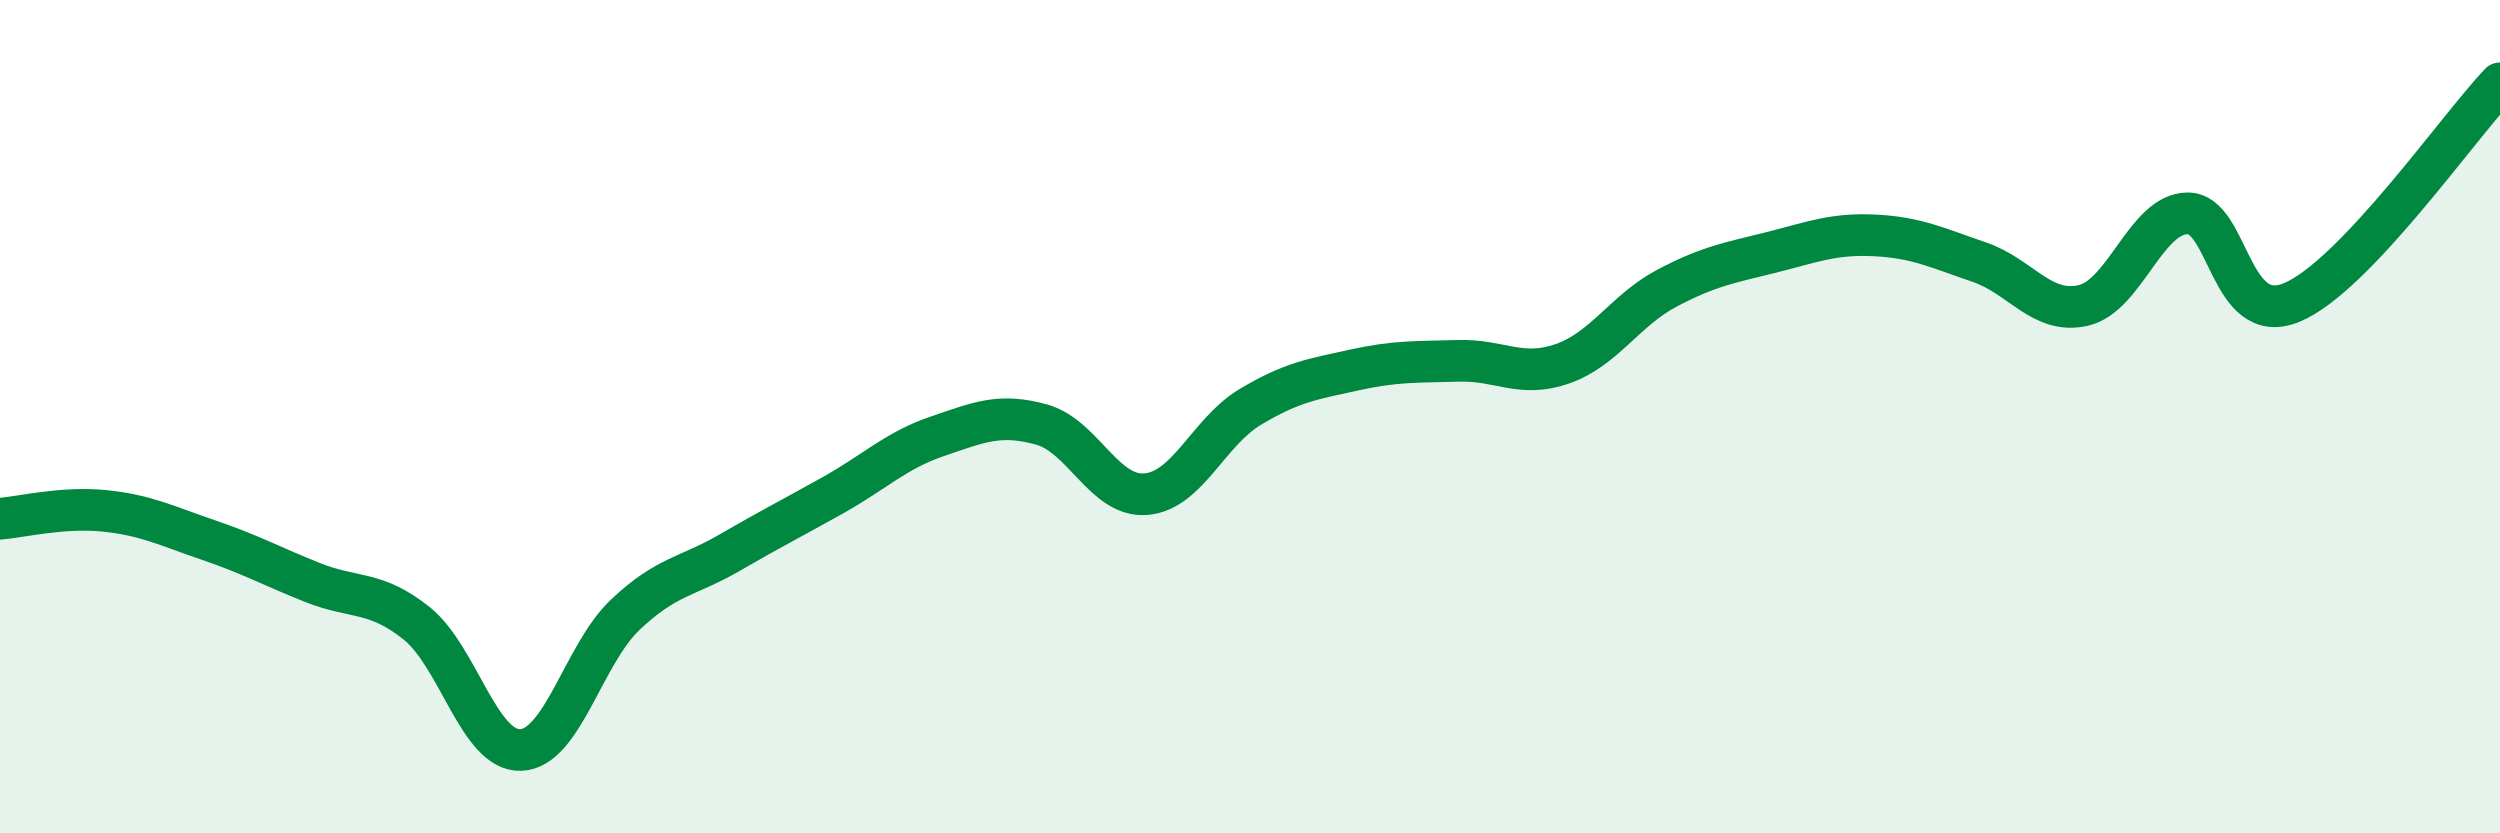
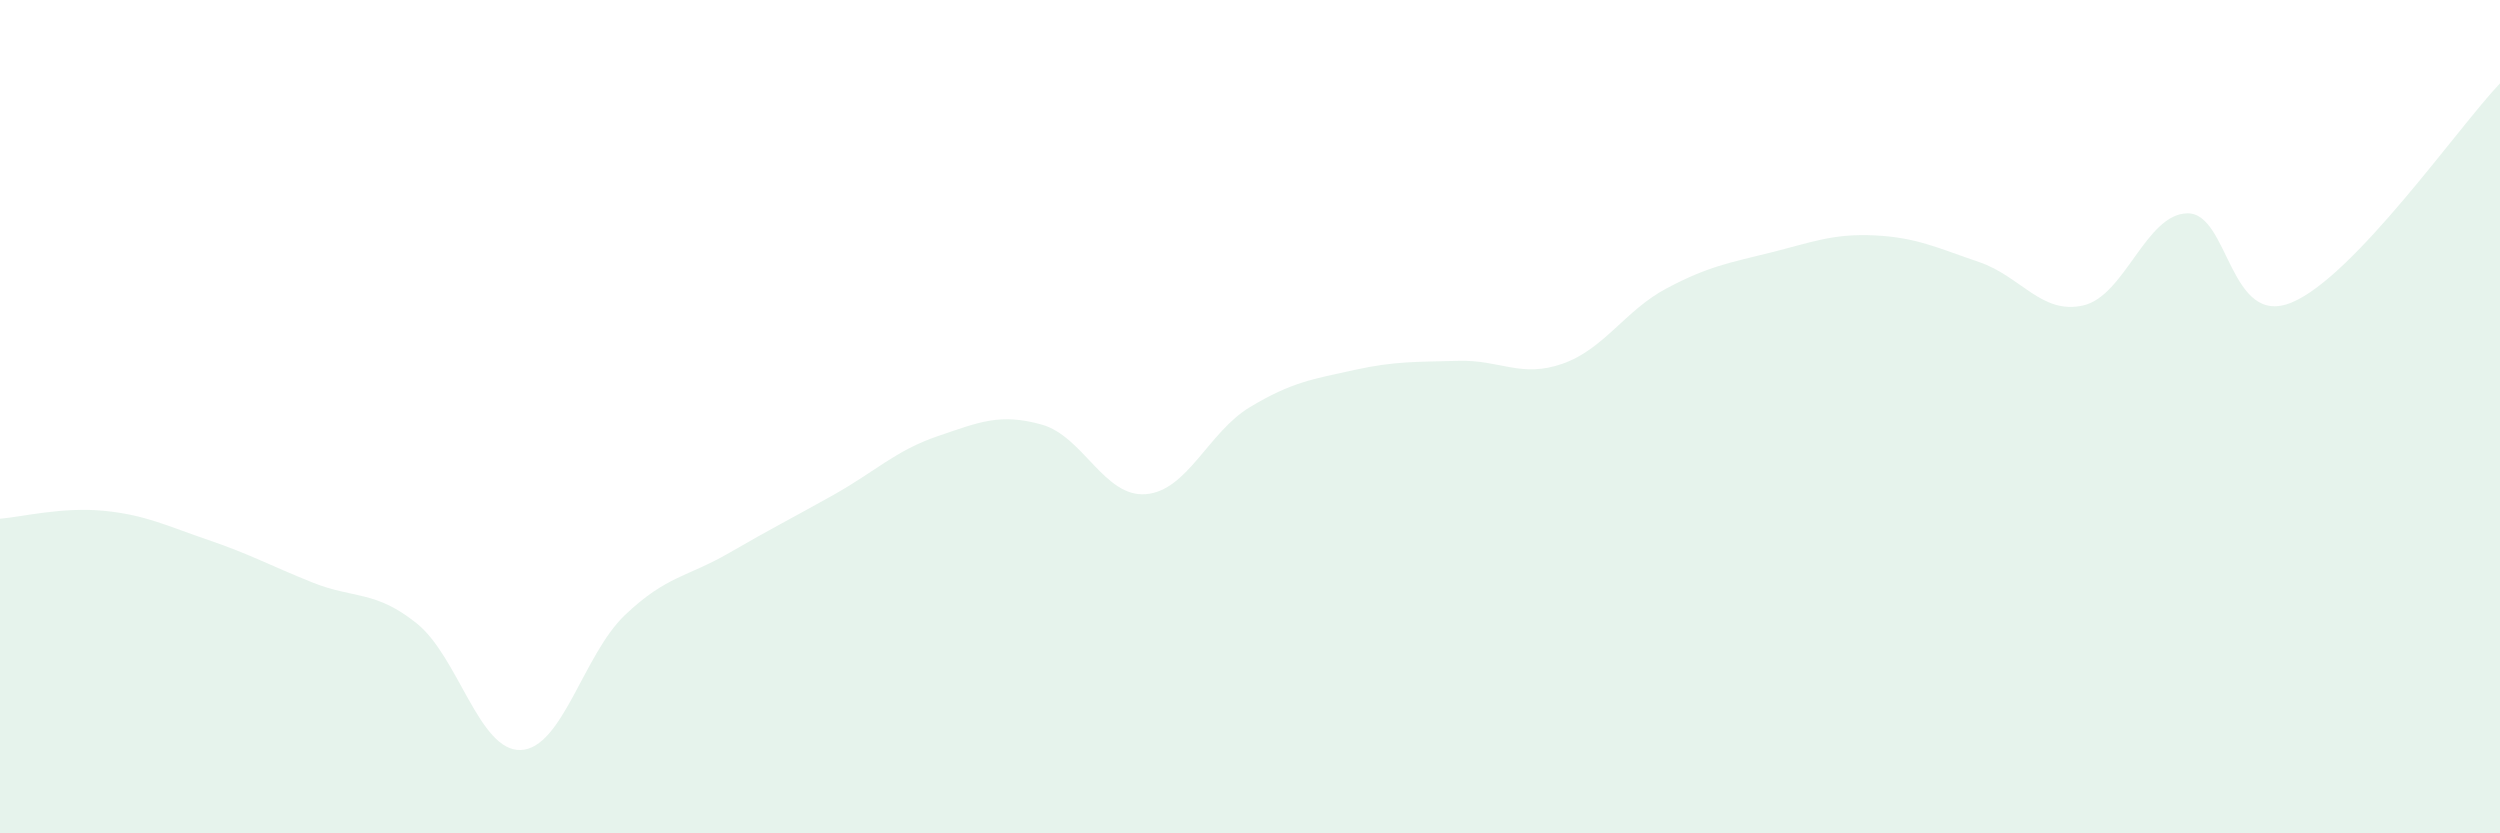
<svg xmlns="http://www.w3.org/2000/svg" width="60" height="20" viewBox="0 0 60 20">
  <path d="M 0,12.45 C 0.5,12.41 1.5,12.16 2.5,12.26 C 3.5,12.36 4,12.62 5,12.96 C 6,13.3 6.5,13.58 7.5,13.98 C 8.5,14.38 9,14.16 10,14.96 C 11,15.76 11.5,18.04 12.5,18 C 13.5,17.96 14,15.71 15,14.76 C 16,13.81 16.5,13.85 17.5,13.27 C 18.5,12.69 19,12.44 20,11.88 C 21,11.32 21.5,10.81 22.5,10.47 C 23.5,10.13 24,9.91 25,10.19 C 26,10.47 26.5,11.94 27.5,11.86 C 28.5,11.78 29,10.37 30,9.77 C 31,9.17 31.5,9.1 32.5,8.88 C 33.5,8.66 34,8.69 35,8.66 C 36,8.63 36.5,9.08 37.5,8.73 C 38.5,8.38 39,7.45 40,6.92 C 41,6.39 41.5,6.31 42.5,6.06 C 43.5,5.81 44,5.6 45,5.65 C 46,5.7 46.5,5.95 47.5,6.29 C 48.5,6.63 49,7.56 50,7.33 C 51,7.1 51.5,5.13 52.5,5.12 C 53.5,5.11 53.5,7.88 55,7.26 C 56.5,6.64 59,3.05 60,2L60 20L0 20Z" fill="#008740" opacity="0.1" stroke-linecap="round" stroke-linejoin="round" />
-   <path d="M 0,12.45 C 0.5,12.41 1.5,12.16 2.5,12.26 C 3.5,12.36 4,12.62 5,12.96 C 6,13.3 6.5,13.58 7.5,13.98 C 8.5,14.38 9,14.16 10,14.96 C 11,15.76 11.5,18.04 12.5,18 C 13.5,17.96 14,15.71 15,14.76 C 16,13.81 16.5,13.85 17.5,13.27 C 18.5,12.69 19,12.44 20,11.88 C 21,11.32 21.5,10.81 22.5,10.47 C 23.5,10.13 24,9.91 25,10.19 C 26,10.47 26.5,11.94 27.5,11.86 C 28.5,11.78 29,10.37 30,9.77 C 31,9.17 31.5,9.1 32.5,8.88 C 33.5,8.66 34,8.69 35,8.66 C 36,8.63 36.5,9.08 37.5,8.73 C 38.5,8.38 39,7.45 40,6.92 C 41,6.39 41.5,6.31 42.5,6.06 C 43.5,5.81 44,5.6 45,5.65 C 46,5.7 46.5,5.95 47.5,6.29 C 48.5,6.63 49,7.56 50,7.33 C 51,7.1 51.5,5.13 52.5,5.12 C 53.5,5.11 53.5,7.88 55,7.26 C 56.5,6.64 59,3.05 60,2" stroke="#008740" stroke-width="1" fill="none" stroke-linecap="round" stroke-linejoin="round" />
</svg>